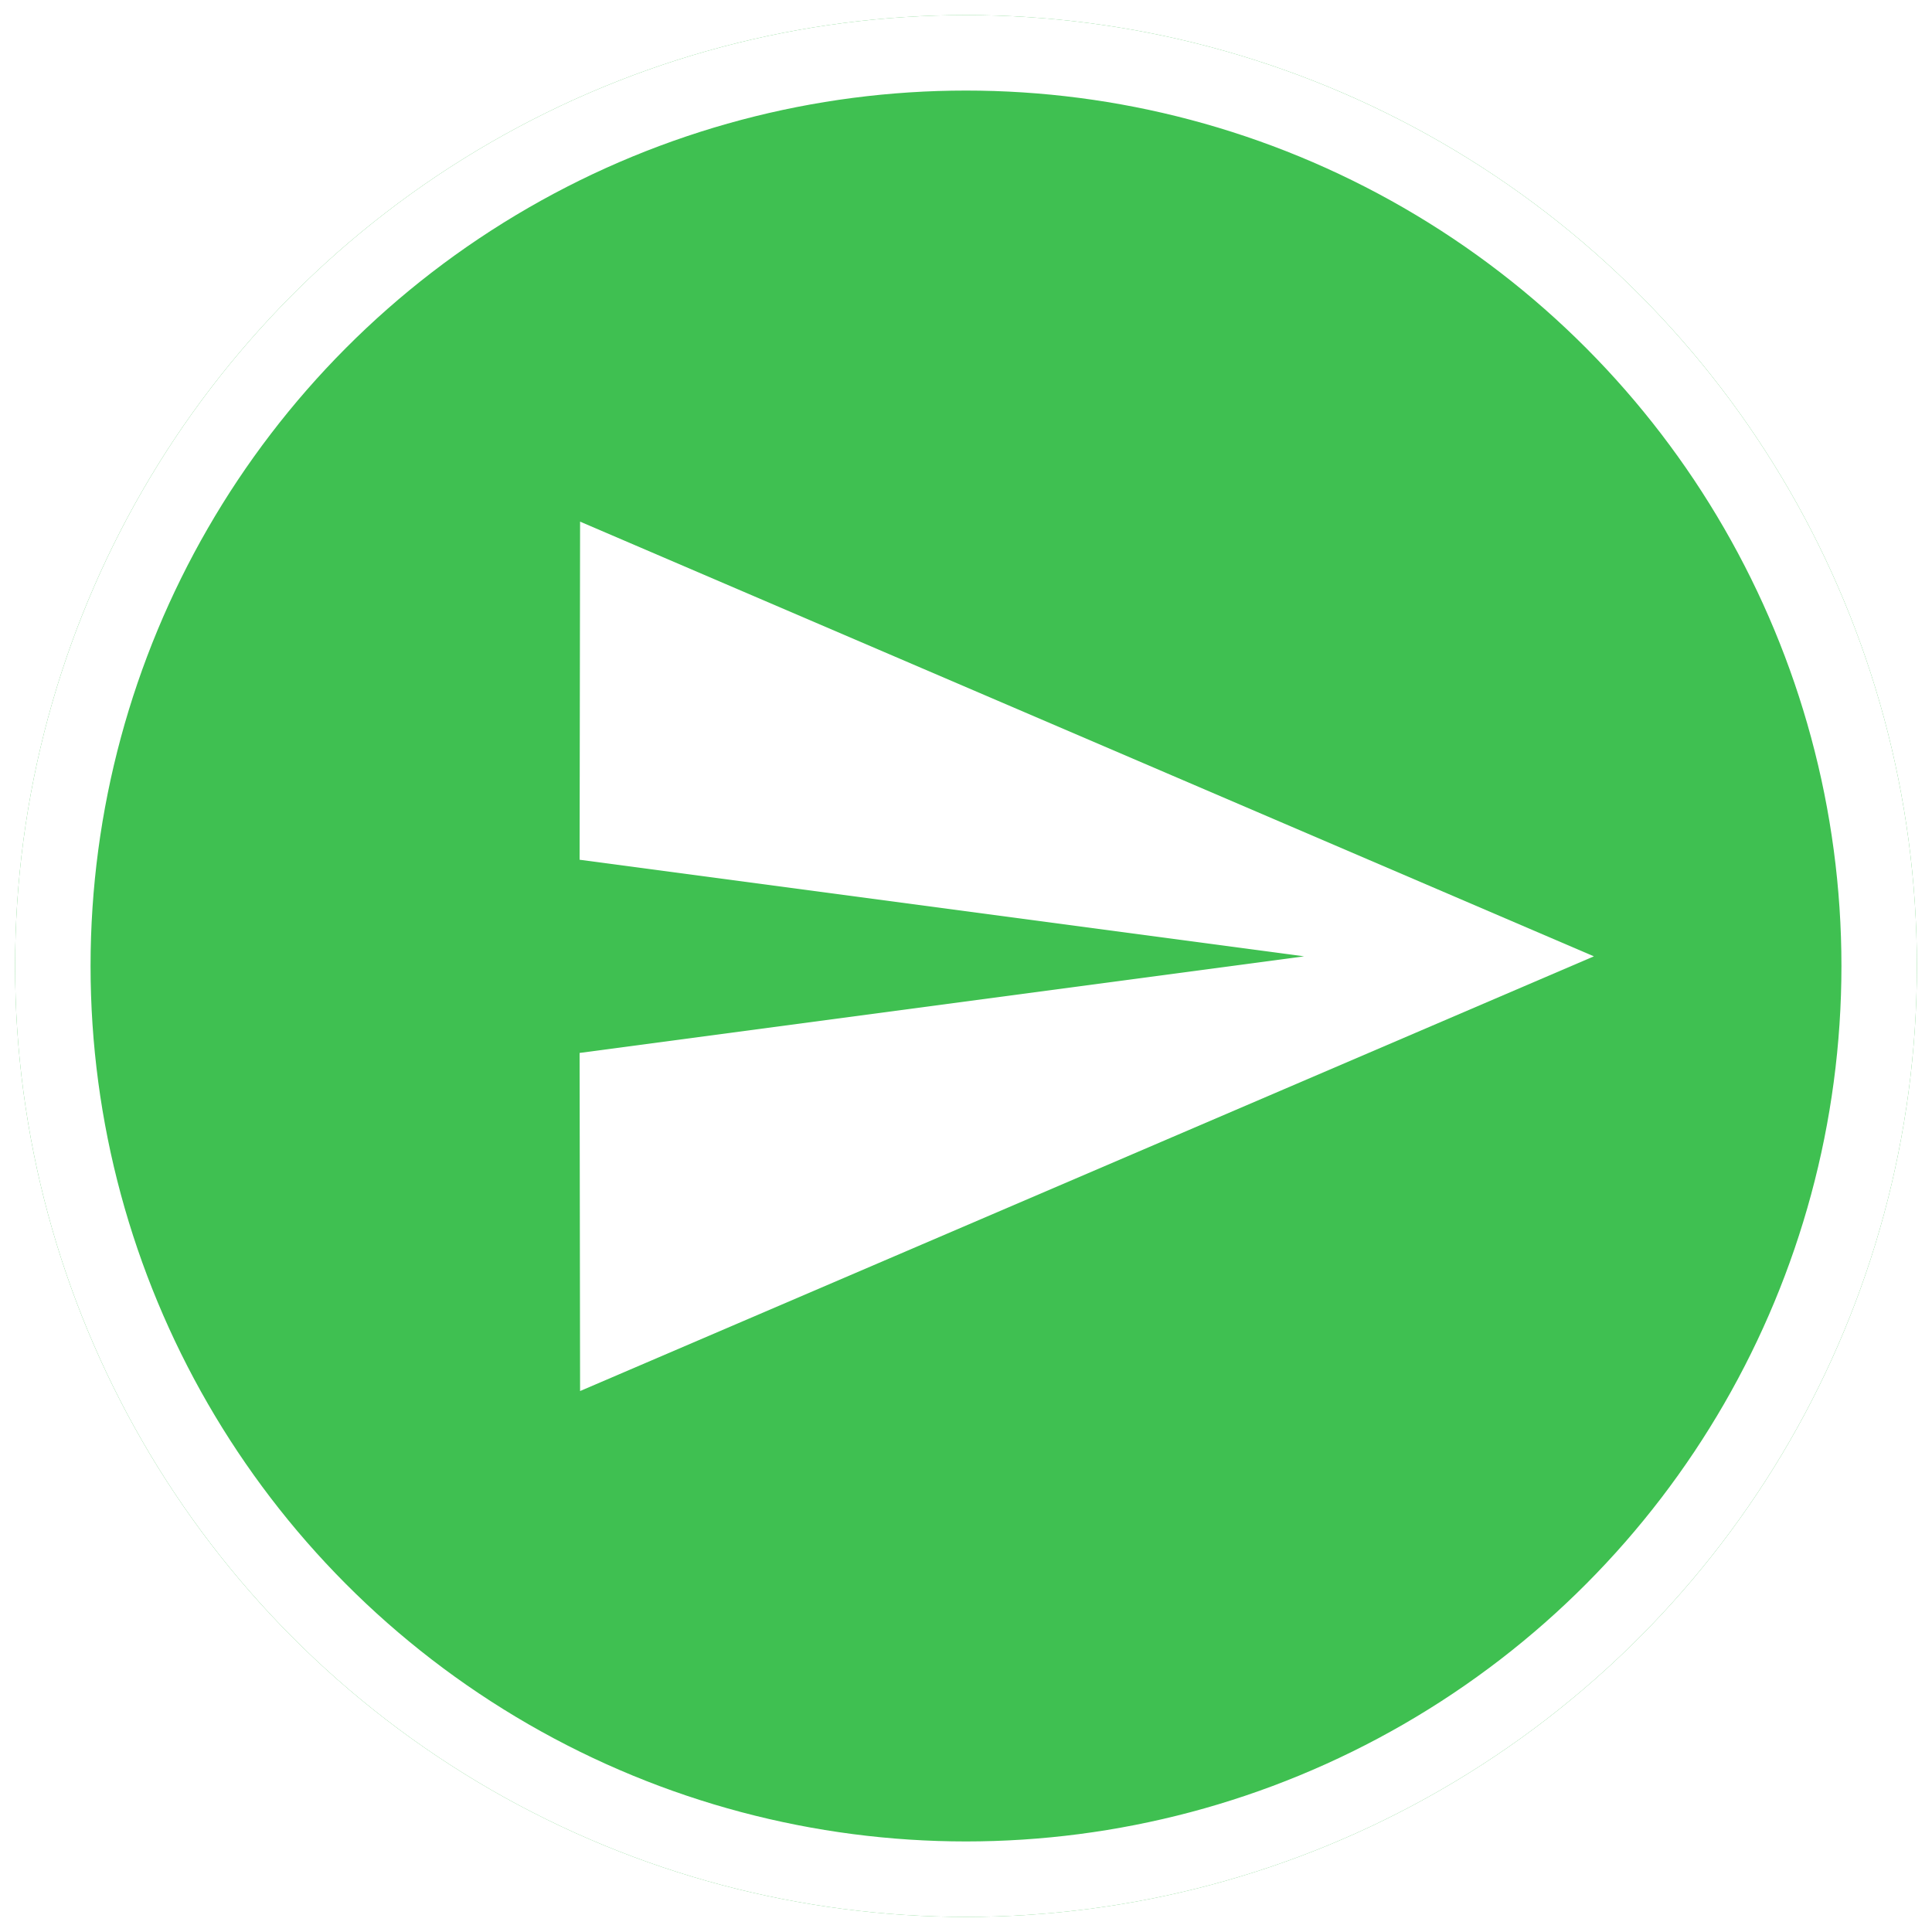
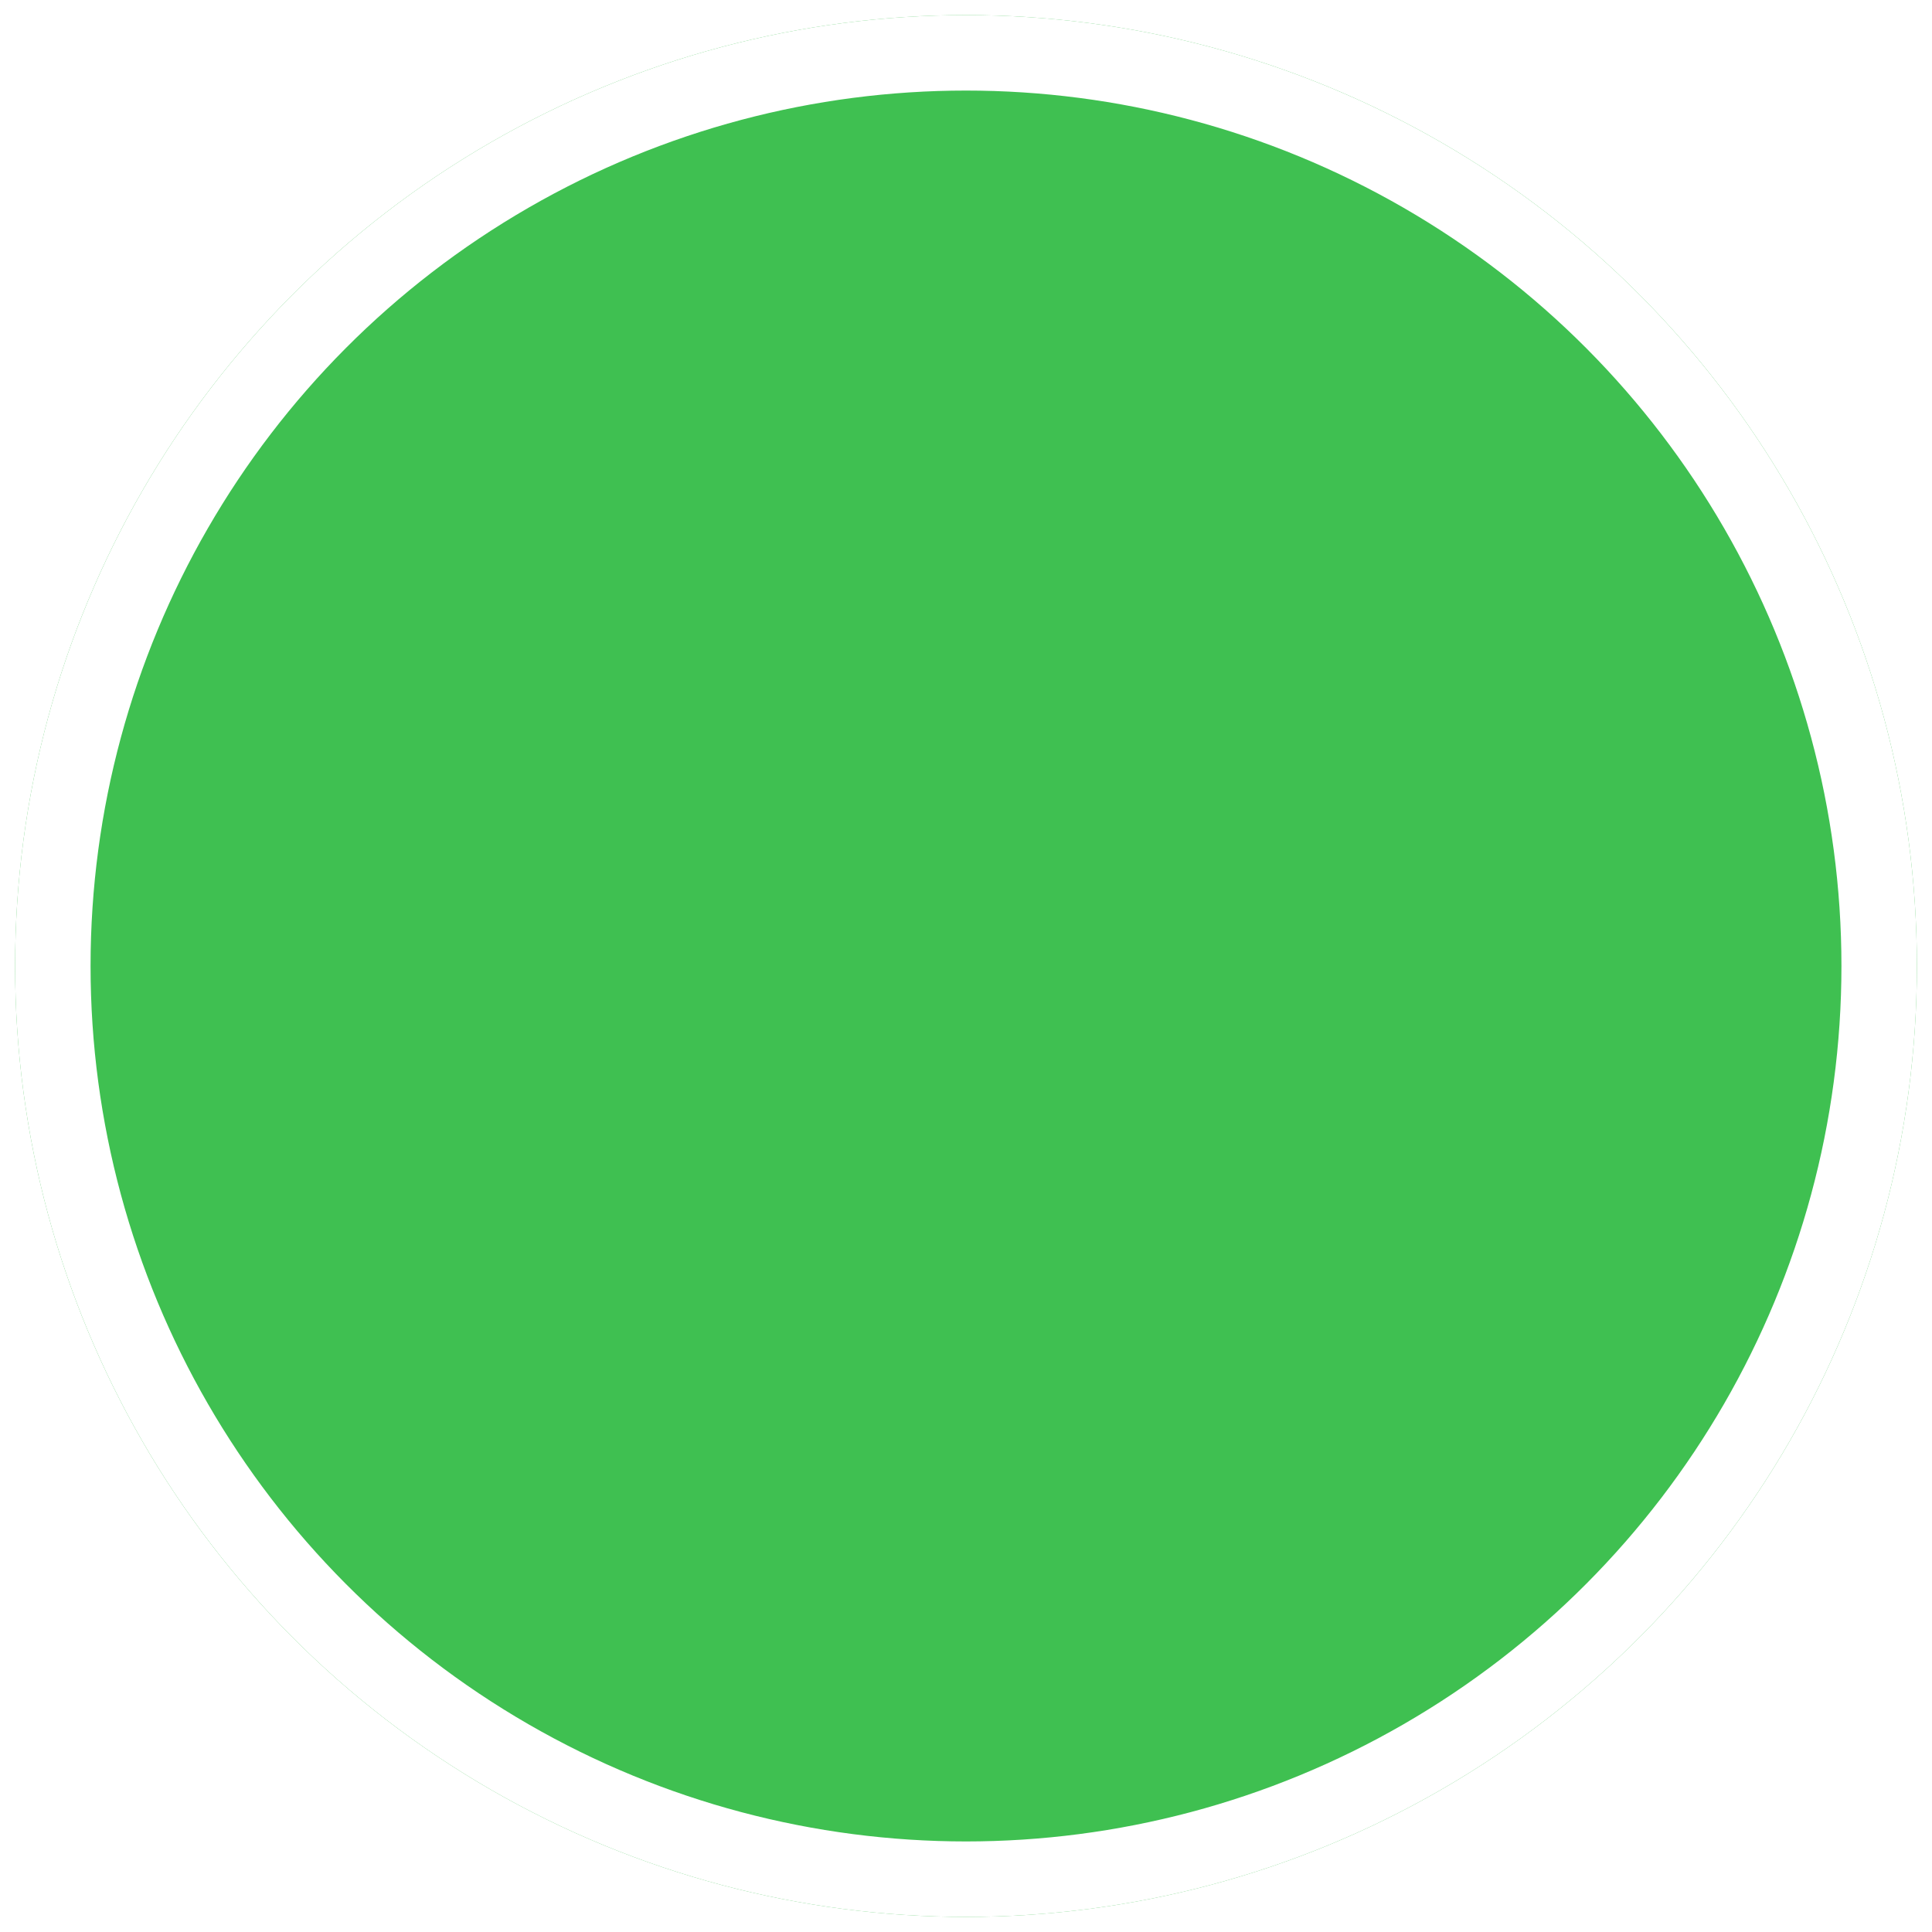
<svg xmlns="http://www.w3.org/2000/svg" width="512" height="512" viewBox="0 0 512 512" fill="none">
  <g filter="url(#filter0_d)">
    <circle cx="256" cy="252" r="252" fill="#3FC051" />
    <circle cx="256" cy="252" r="242" stroke="white" stroke-width="20" />
  </g>
  <g filter="url(#filter1_d)">
-     <path d="M183.328 177.024L279.456 218.24L183.2 205.44L183.328 177.024V177.024ZM279.328 288.64L183.2 329.856V301.44L279.328 288.64V288.64ZM157.728 138.24L157.6 227.84L349.6 253.44L157.6 279.04L157.728 368.64L426.4 253.44L157.728 138.24Z" fill="white" />
-     <path d="M302.238 229.308L165.857 206.402L179.3 165.979L302.238 229.308Z" fill="white" />
-     <path d="M306.331 273.957L185.488 341.197L170.756 301.226L306.331 273.957Z" fill="white" />
-   </g>
+     </g>
  <defs>
    <filter id="filter0_d" x="0" y="0" width="512" height="512" filterUnits="userSpaceOnUse" color-interpolation-filters="sRGB">
      <feFlood flood-opacity="0" result="BackgroundImageFix" />
      <feColorMatrix in="SourceAlpha" type="matrix" values="0 0 0 0 0 0 0 0 0 0 0 0 0 0 0 0 0 0 127 0" />
      <feOffset dy="4" />
      <feGaussianBlur stdDeviation="2" />
      <feColorMatrix type="matrix" values="0 0 0 0 0 0 0 0 0 0 0 0 0 0 0 0 0 0 0.25 0" />
      <feBlend mode="normal" in2="BackgroundImageFix" result="effect1_dropShadow" />
      <feBlend mode="normal" in="SourceGraphic" in2="effect1_dropShadow" result="shape" />
    </filter>
    <filter id="filter1_d" x="137.6" y="122.24" width="300.8" height="262.4" filterUnits="userSpaceOnUse" color-interpolation-filters="sRGB">
      <feFlood flood-opacity="0" result="BackgroundImageFix" />
      <feColorMatrix in="SourceAlpha" type="matrix" values="0 0 0 0 0 0 0 0 0 0 0 0 0 0 0 0 0 0 127 0" />
      <feOffset dx="-4" />
      <feGaussianBlur stdDeviation="8" />
      <feColorMatrix type="matrix" values="0 0 0 0 1 0 0 0 0 1 0 0 0 0 1 0 0 0 0.5 0" />
      <feBlend mode="normal" in2="BackgroundImageFix" result="effect1_dropShadow" />
      <feBlend mode="normal" in="SourceGraphic" in2="effect1_dropShadow" result="shape" />
    </filter>
  </defs>
</svg>